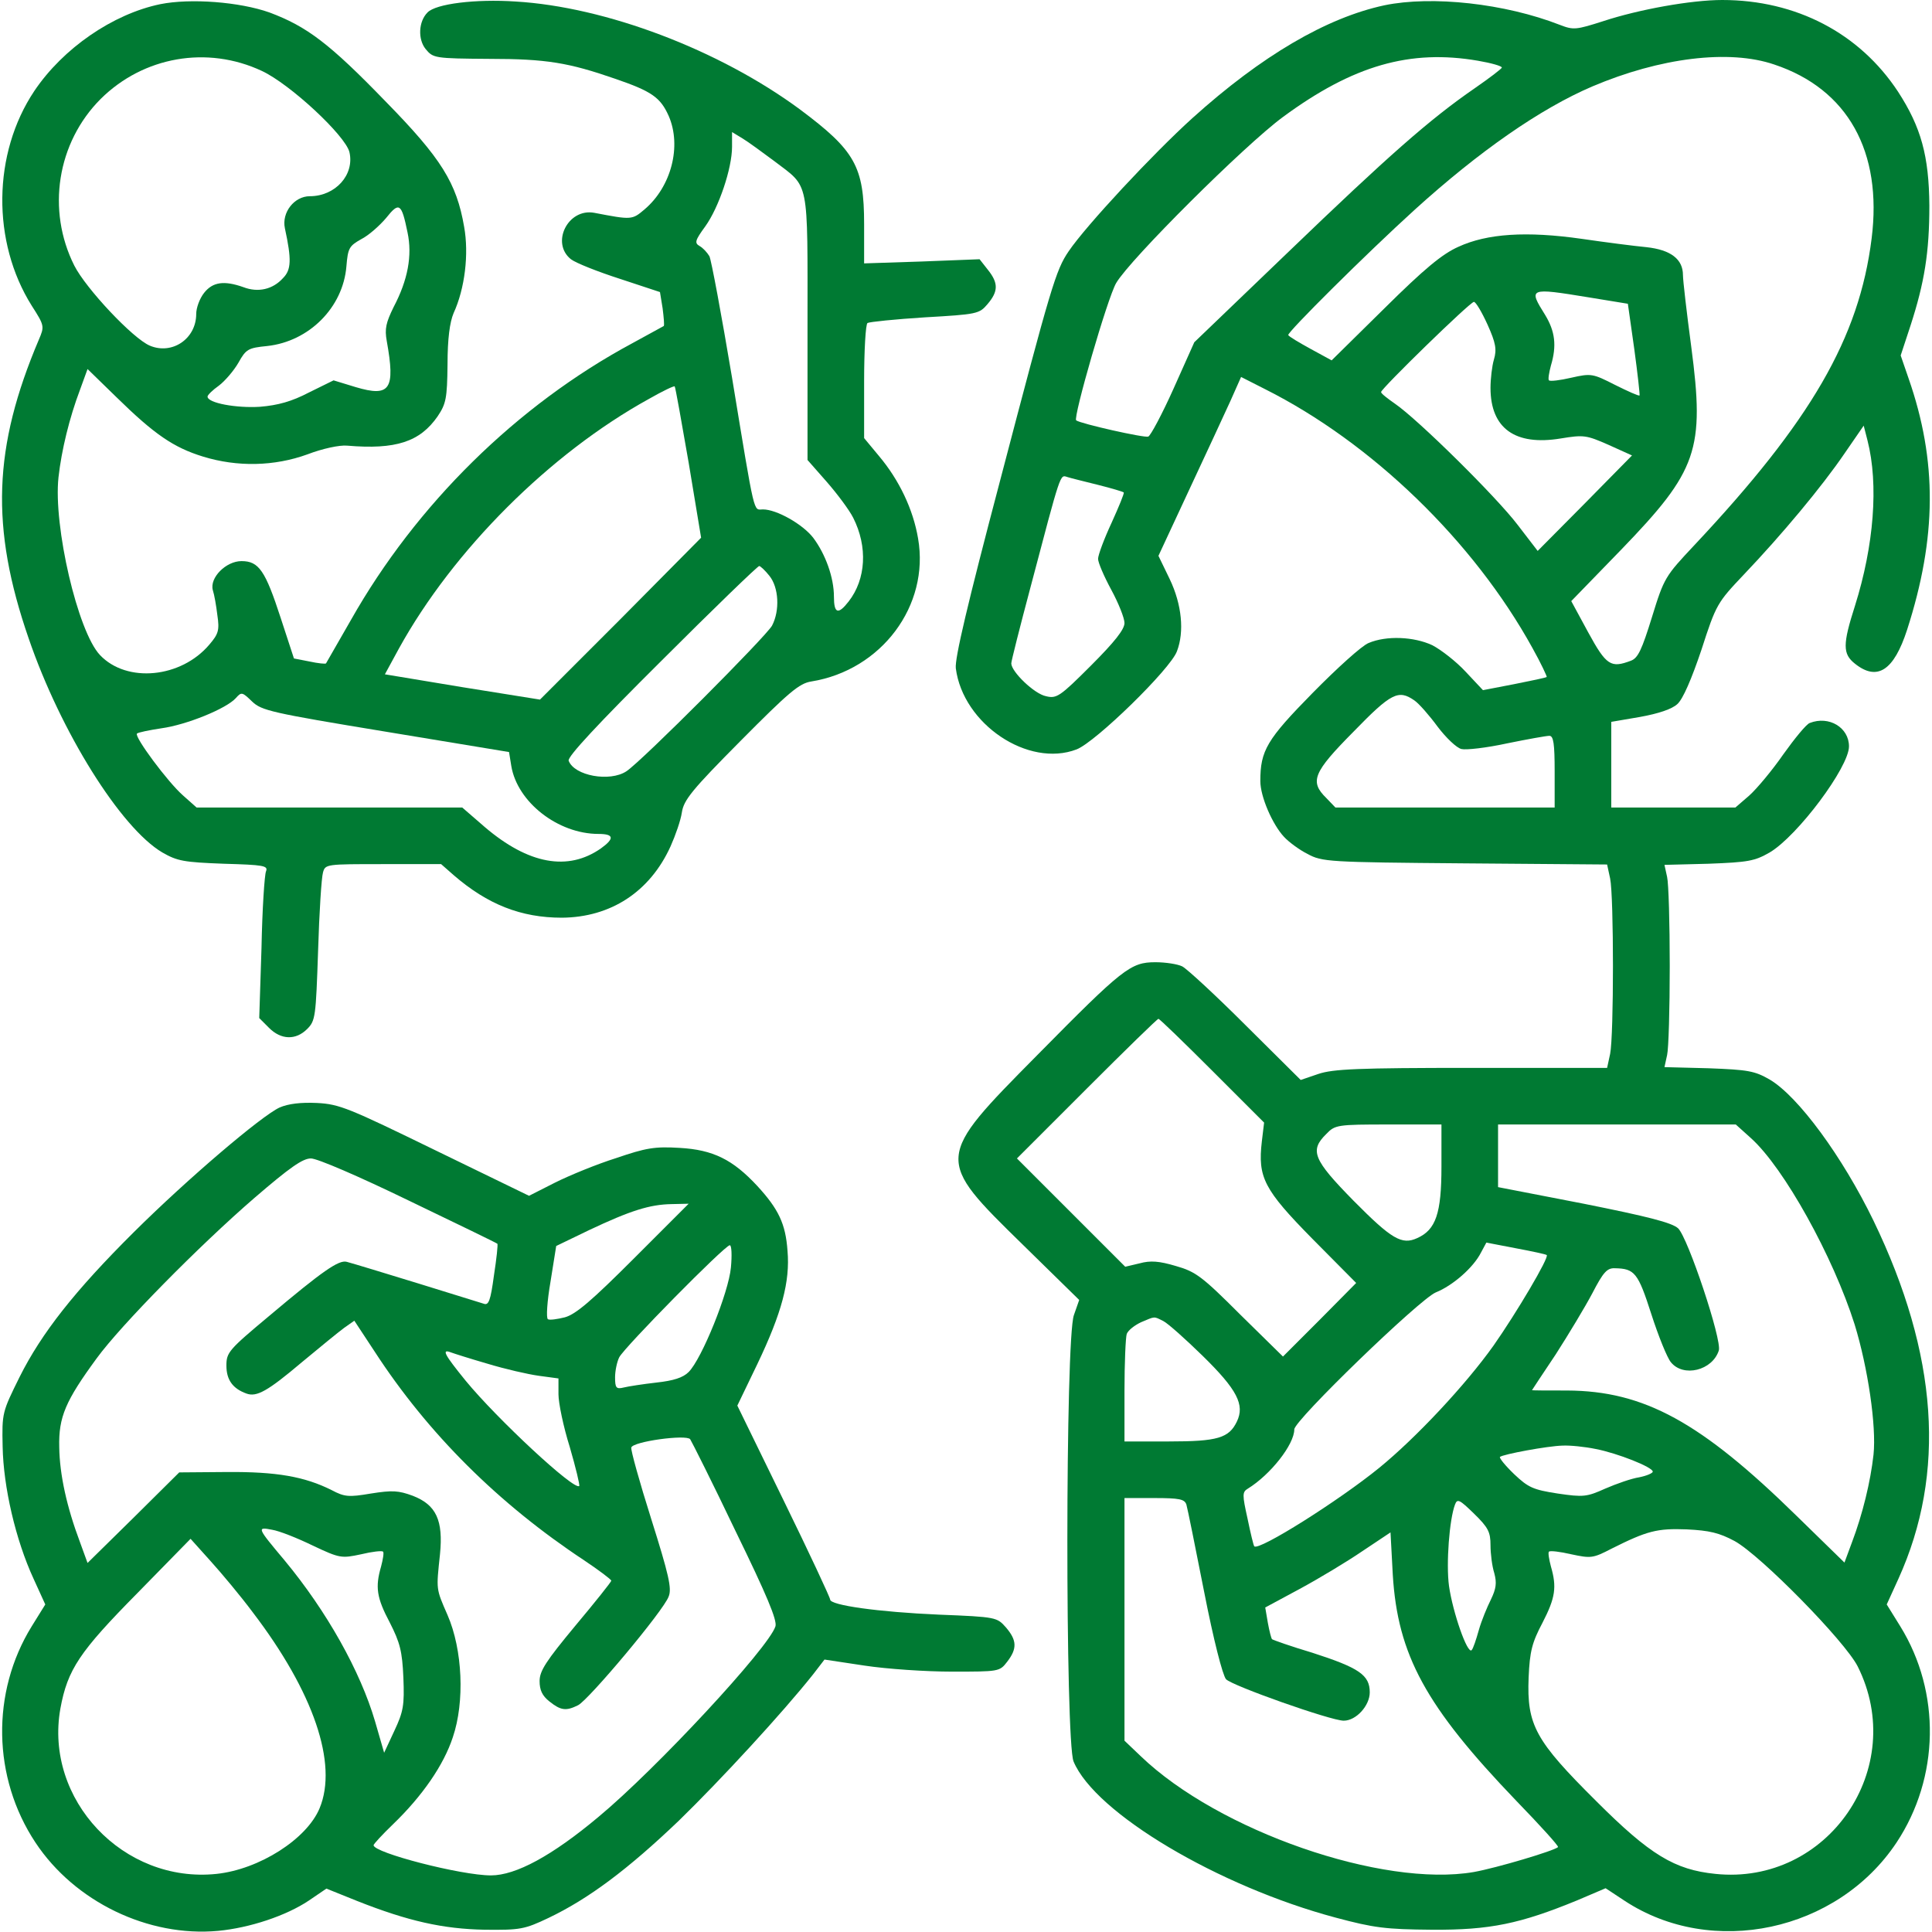
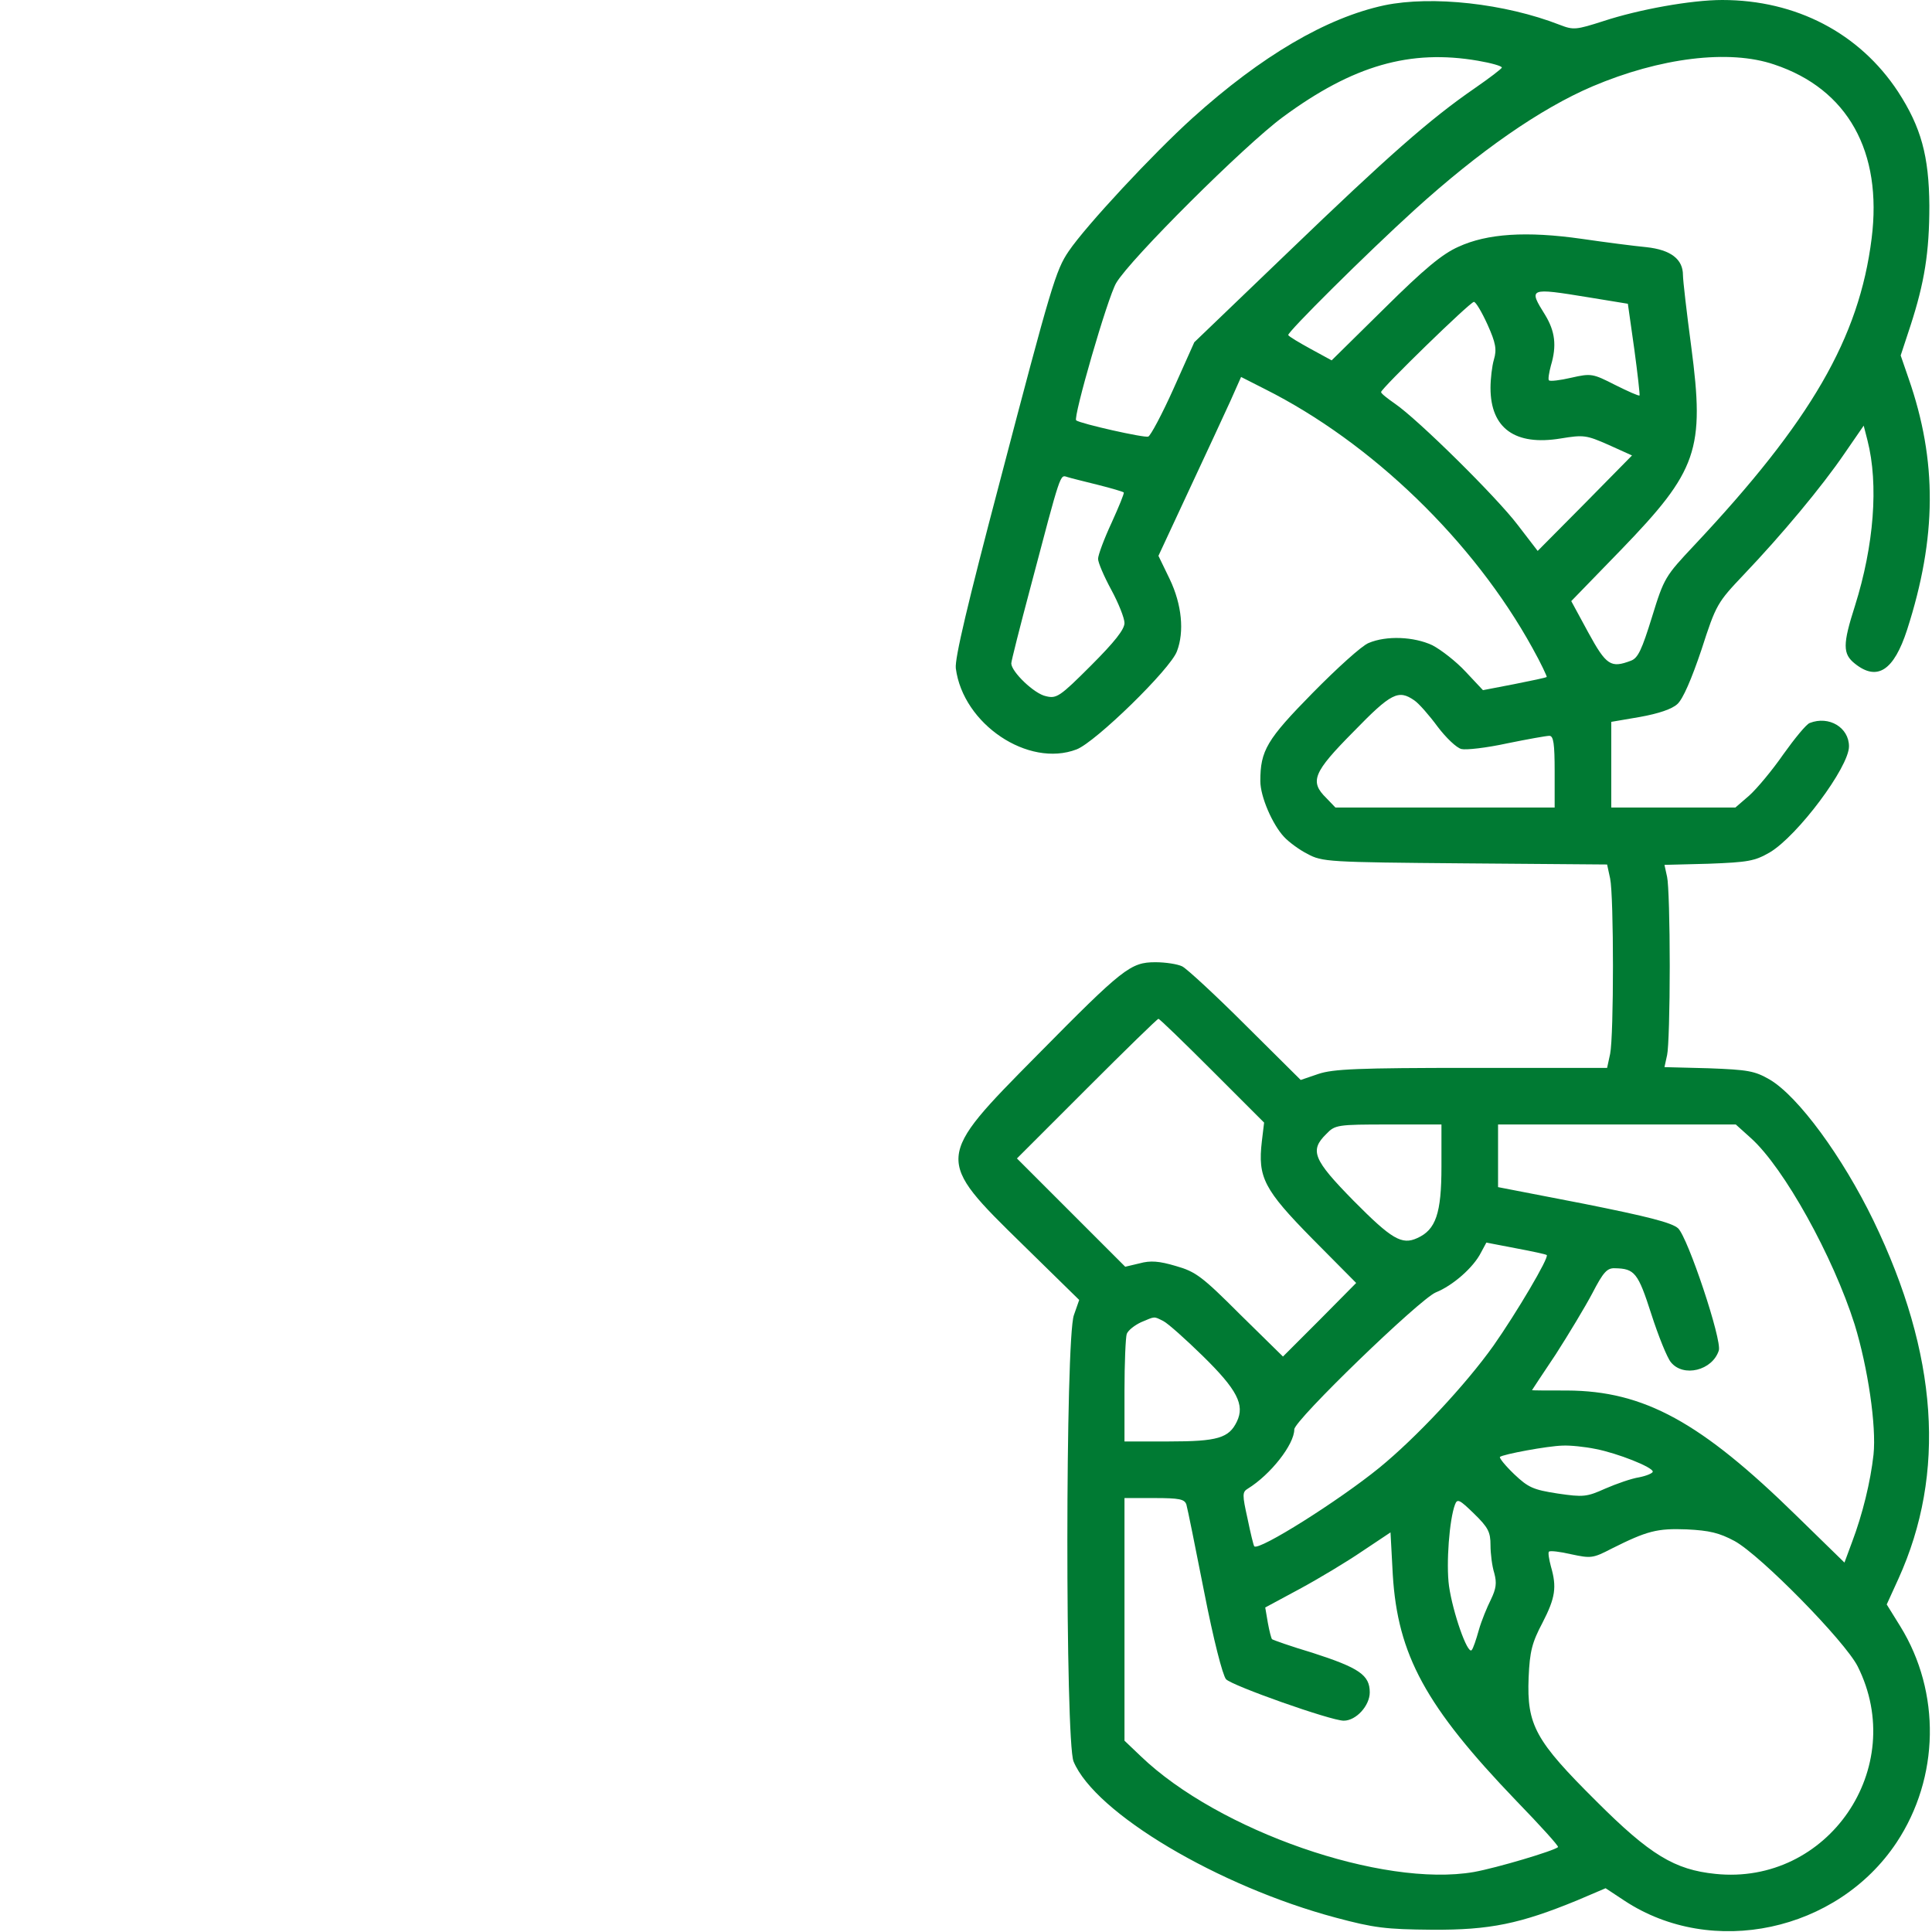
<svg xmlns="http://www.w3.org/2000/svg" version="1.1" id="Capa_1" x="0px" y="0px" viewBox="0 0 512 512" style="enable-background:new 0 0 512 512;" xml:space="preserve">
  <style type="text/css">
	.st0{fill:#007A33;}
</style>
  <g transform="translate(0,512) scale(0.1,-0.1)">
-     <path class="st0" d="M425,5109c-126-26-258-117-334-230c-111-166-113-400-7-569c34-53,34-55,19-90c-121-285-129-497-27-792   c85-248,244-502,354-567c40-23,57-26,163-30c105-3,118-5,112-20c-4-9-10-100-12-203l-6-186l26-26c32-32,71-33,101-3   c22,22,23,32,29,208c3,101,9,194,13,207c6,22,9,22,160,22h153l33-29c90-78,179-113,287-113c129,1,233,68,288,189c13,29,27,69,30,90   c5,33,27,60,155,189c129,130,156,153,188,158c186,30,314,201,283,379c-13,77-50,155-104,219l-39,47v150c0,82,4,152,9,155   s73,10,152,15c138,8,144,9,166,35c29,34,29,56,1,91l-22,28l-153-6l-153-5v104c0,153-24,195-170,304c-214,158-515,272-754,286   c-106,7-211-6-233-29c-24-24-26-71-5-97c20-24,23-25,169-26c151,0,210-10,334-53c96-33,119-49,141-98c35-80,7-188-64-248   c-33-28-34-28-133-9c-70,13-116-80-62-123c13-10,71-33,130-52l106-35l7-43c3-24,5-45,3-47c-2-1-40-22-84-46   c-305-164-572-427-745-733c-35-61-65-113-66-115s-21,0-44,5l-41,8l-35,107c-41,126-58,151-104,151c-41,0-85-44-76-77   c4-12,9-41,12-66c6-40,3-50-21-78c-75-89-219-103-290-28c-59,62-124,342-110,471c8,72,29,158,57,232l20,55l77-75   c100-98,151-133,229-157c91-28,189-26,277,6c39,15,85,25,105,23c129-11,193,10,240,78c22,33,25,47,26,137c0,69,6,112,16,136   c30,65,41,157,28,229c-20,116-60,181-208,332c-149,154-209,199-308,236C635,5115,505,5125,425,5109z M694,4932   c75-35,221-171,232-215c14-60-37-117-105-117c-41,0-75-43-66-85c18-83,17-110-5-132c-27-30-66-39-105-24c-51,18-81,14-104-15   c-12-15-21-40-21-56c0-66-64-109-123-84c-45,19-169,151-200,212c-74,147-46,326,70,442C380,4970,549,5000,694,4932z M2052,4693   c94-72,88-41,88-440v-352l51-58c28-32,60-75,70-95c39-77,34-163-12-222c-28-36-39-32-39,13c0,50-22,112-55,156c-28,36-97,75-133,75   c-26,0-20-27-82,349c-28,167-55,312-60,322c-6,10-17,22-26,27c-14,8-12,15,15,52c36,50,71,154,71,211v39l28-17   C1983,4744,2021,4716,2052,4693z M1080,4504c13-61,1-126-37-198c-20-41-24-57-18-90c23-128,9-149-82-122l-59,18l-65-32   c-46-24-82-34-130-38c-63-4-139,10-139,27c0,4,13,17,30,29c16,12,40,40,52,61c20,36,26,39,76,44c111,12,201,102,210,211   c4,48,7,54,39,72c20,10,49,36,66,56C1058,4586,1064,4582,1080,4504z M1825,3894l33-199l-213-215l-214-214l-206,33l-205,34l37,68   c144,261,400,517,663,662c35,20,66,35,68,33C1790,4094,1806,4003,1825,3894z M2039,3594c25-31,28-92,7-132c-16-29-345-359-386-386   c-44-29-138-12-153,28c-4,10,78,98,246,265c138,138,255,251,259,251C2015,3620,2028,3608,2039,3594z M1022,3181l327-54l6-37   c16-96,124-180,231-180c41,0,43-12,7-38c-88-62-193-42-308,56l-60,52H873H521l-36,32c-40,35-130,156-122,164c3,3,32,9,65,14   c66,9,172,52,197,80c15,17,17,16,43-9C693,3237,718,3231,1022,3181z" />
    <path class="st0" d="M3669,5106c-154-33-326-134-509-299c-104-94-282-285-328-353c-34-50-46-90-182-609c-86-326-120-470-117-496   c19-148,192-264,320-215c50,19,249,213,266,260c20,52,13,124-19,191l-30,62l81,174c45,96,94,202,110,237l28,63l63-32   c283-142,553-403,709-686c23-41,39-76,38-77c-2-2-41-10-86-19l-83-16l-46,49c-25,27-65,58-88,70c-49,23-122,26-169,6   c-18-7-84-67-148-132c-122-124-139-153-139-234c0-41,32-115,63-148c12-13,40-34,62-45c39-21,53-22,417-25l377-3l8-37   c10-48,10-416,0-465l-8-37h-359c-302,0-367-3-406-16l-47-16l-146,145c-80,80-156,150-168,156s-44,11-71,11c-66,0-86-16-313-246   c-272-275-272-274-38-503l149-146l-14-40c-23-61-23-1129-1-1183c57-137,384-331,695-414c101-27,132-31,255-32c154-1,234,16,385,78   l75,32l50-33c232-153,564-82,721,154c114,172,118,398,10,573l-36,58l31,68c127,280,105,595-66,949c-82,169-199,329-275,374   c-40,23-57,26-162,30l-117,3l7,32c4,17,7,123,7,236s-3,219-7,236l-7,32l117,3c105,4,122,7,162,30c74,44,210,226,210,281   c0,50-53,82-104,62c-9-3-40-41-70-83c-29-42-70-91-90-109l-37-32h-164h-165v114v113l76,13c50,9,85,21,99,34c15,13,38,67,64,144   c39,121,42,125,113,200c100,105,206,232,266,320l51,74l10-39c30-117,17-279-33-438c-33-103-33-128,0-154c59-47,103-18,138,90   c79,245,80,448,4,666l-21,61l26,79c37,114,50,194,50,318c-1,132-22,208-83,302c-102,155-270,243-466,243c-82,0-221-25-315-56   c-72-23-79-24-115-10C3988,5111,3795,5132,3669,5106z M3917,4959c35-6,63-14,63-18c0-3-33-28-72-55c-119-82-230-180-493-433   l-250-240l-55-123c-30-67-61-125-67-127c-10-4-179,34-191,43c-9,6,83,325,106,364c36,62,340,365,442,440   C3586,4947,3737,4990,3917,4959z M4702,4949c195-65,287-231,258-461c-33-264-161-484-470-813c-77-82-80-86-112-190   c-27-87-37-109-56-116c-53-20-65-13-113,75l-45,83l132,136c203,210,222,265,186,538c-12,90-22,176-22,190c0,42-32,67-97,74   c-32,3-109,13-171,22c-147,21-251,14-327-21c-43-19-91-59-196-163l-140-138l-55,30c-31,17-58,33-60,37c-4,6,206,215,336,333   c170,154,332,267,470,326C4399,4967,4582,4990,4702,4949z M4210,4332l104-17l17-120c9-66,15-121,14-123c-2-2-31,11-65,28   c-59,30-63,31-116,19c-30-7-56-10-59-7c-3,2,0,20,5,39c16,53,11,91-15,134C4050,4357,4051,4358,4210,4332z M3942,4260   c22-49,25-66,17-93c-5-17-9-51-9-75c0-107,65-154,186-134c61,10,68,9,127-17l62-28l-125-127l-125-126l-53,69   c-57,75-265,280-325,321c-20,14-37,27-37,31c0,9,236,239,246,239C3911,4320,3927,4293,3942,4260z M2910,3835c36-9,66-18,68-20   s-13-38-32-80c-20-43-36-86-36-96s16-47,35-82s35-75,35-88c0-17-26-50-89-113c-82-82-91-88-119-81c-31,6-92,65-92,87   c0,6,23,97,51,202c81,307,78,298,97,292C2837,3853,2874,3844,2910,3835z M3748,3264c12-8,40-40,62-70c22-29,50-56,63-59   c12-3,66,3,121,15c54,11,104,20,112,20c11,0,14-21,14-95v-95h-290h-291l-24,25c-45,44-35,68,72,176C3687,3284,3706,3293,3748,3264z    M3212,2283l138-138l-6-50c-11-95,5-127,134-258l116-117l-97-98l-97-97l-113,111c-101,101-118,114-171,129c-44,13-67,15-96,7l-38-9   l-143,143l-144,144l185,185c102,102,187,185,190,185S3137,2358,3212,2283z M3820,2028c0-124-15-167-64-189c-41-19-68-3-169,99   c-107,109-117,133-72,177c23,24,29,25,165,25h140V2028z M4640,2104c88-79,218-314,275-494c35-114,58-269,50-345   c-8-72-29-158-57-232l-20-54l-126,123c-255,250-405,332-609,333c-51,0-93,0-93,1c0,0,28,43,63,95c34,53,78,126,97,162   c29,56,39,67,60,66c52-1,61-12,96-121c19-59,42-116,52-128c33-41,110-22,127,31c9,27-82,300-108,324c-17,15-80,31-250,65l-227,44   v83v83h315h315L4640,2104z M4099,1794c7-6-80-153-141-240c-74-104-205-244-303-324c-107-87-318-220-331-208c-2,2-10,35-18,74   c-14,63-14,70,1,79c60,37,123,117,123,157c0,24,332,345,375,363c45,18,100,66,120,106l14,26l78-15C4060,1804,4097,1796,4099,1794z    M3083,1619c12-6,59-48,104-92c92-90,112-130,91-174s-51-53-180-53h-118v134c0,74,3,142,6,151c4,10,21,23,38,31   C3062,1632,3057,1632,3083,1619z M4229,1280c57-11,151-48,151-60c0-4-16-11-36-15c-20-3-60-17-90-30c-49-22-58-23-126-13   c-65,10-78,16-115,51c-24,23-40,43-38,46c8,7,126,29,166,30C4161,1290,4200,1286,4229,1280z M3144,1133c3-10,24-114,47-231   c25-128,49-221,58-232c15-17,278-110,312-110c33,0,69,40,69,75c0,46-28,65-152,105c-57,17-105,34-107,36s-7,21-11,43l-7,41l91,49   c50,27,125,72,166,100l75,50l6-112c13-213,87-349,327-599c63-65,113-120,111-123c-11-10-162-55-223-66c-242-42-677,109-883,307   l-43,41v321v322h79C3126,1150,3139,1147,3144,1133z M3950,1025c0-22,4-55,10-74c7-26,5-41-9-70c-10-20-25-56-32-81s-15-49-19-53   c-11-12-50,100-60,170c-8,59,1,177,16,216c6,16,12,13,50-24S3950,1060,3950,1025z M4597,1036c69-38,292-265,326-332   c135-269-79-581-377-550c-108,11-173,50-316,193c-161,160-184,201-179,327c3,70,9,93,37,146c34,66,38,94,22,149c-5,19-8,37-5,39   c3,3,29,0,59-7c52-11,57-11,107,15c94,47,120,54,199,51C4530,1064,4556,1058,4597,1036z" />
-     <path class="st0" d="M741,2185c-48-22-244-189-386-330c-157-156-245-268-303-384c-46-93-47-95-45-185c2-106,34-246,82-350l31-68   l-36-58C-24,635-20,409,94,237C198,80,393-14,578,3c84,8,180,40,240,80l47,32l82-33c134-53,227-74,338-76c93-1,105,1,168,31   c107,51,211,129,346,258c111,108,275,286,356,388l30,39l106-16c59-9,163-16,232-16c124,0,126,0,146,26c27,35,26,57-3,91   c-24,27-25,28-177,34c-162,7-289,25-289,40c0,5-55,123-123,262l-123,252l53,110c65,136,87,219,80,300c-5,72-24,111-80,172   c-65,70-117,96-206,101c-66,4-89,0-168-27c-51-16-124-46-162-65l-69-35l-249,121c-228,111-253,122-313,125   C797,2199,764,2195,741,2185z M1084,1938c127-61,232-112,234-114c2-1-2-39-9-84c-9-67-14-80-27-75c-15,5-329,102-363,111   c-21,6-65-25-204-142c-109-91-115-98-115-133c0-38,17-61,53-74c27-10,56,6,147,83c47,39,97,80,112,91l27,19l54-82   c141-217,328-403,555-553c39-26,72-51,72-54s-43-57-95-119c-78-94-95-120-95-147c0-24,7-39,26-54c30-24,44-26,76-10   c28,14,227,251,240,288c9,21,0,59-46,205c-31,98-55,184-53,190c5,16,145,35,156,22c4-6,59-115,120-243c83-170,111-237,106-253   c-18-57-316-378-469-505c-123-103-219-155-285-155c-79,0-311,60-311,80c0,3,23,28,51,55c79,76,135,158,159,231c32,94,26,232-14,324   c-31,71-30,66-20,161c9,90-10,131-72,155c-38,14-54,15-111,6c-59-10-70-9-104,9c-72,36-146,49-278,48l-126-1l-121-120L232,978   l-20,55c-35,93-54,179-55,252c-2,80,17,123,99,235c64,88,272,299,419,426c93,80,127,104,149,104C841,2050,950,2003,1084,1938z    M1680,1785c-112-112-154-148-183-156c-20-5-41-8-45-5c-5,3-2,48,7,100l15,94l87,42c110,52,161,68,219,69l45,1L1680,1785z    M1937,1761c-6-66-77-242-112-277c-15-15-40-23-86-28c-35-4-74-10-86-13c-20-5-23-1-23,27c0,17,5,41,11,53c14,27,280,297,293,297   C1939,1820,1940,1793,1937,1761z M1292,1506c46-14,107-28,136-32l52-7v-42c0-23,13-86,30-140c16-55,27-101,25-103   c-13-13-218,178-301,279c-56,69-65,85-39,75C1203,1533,1247,1519,1292,1506z M829,1024c72-34,76-34,128-23c29,7,55,10,58,7   c3-2,0-20-5-39c-16-55-12-83,23-149c27-53,33-76,36-146c3-73,0-90-24-141l-27-58l-24,83c-39,133-128,292-240,427   c-73,87-74,89-33,81C740,1063,788,1044,829,1024z M670,847c161-211,226-401,177-519c-34-82-160-162-273-174   c-247-26-457,197-414,438c19,104,51,151,204,306l141,144l53-59C587,951,638,890,670,847z" />
  </g>
</svg>